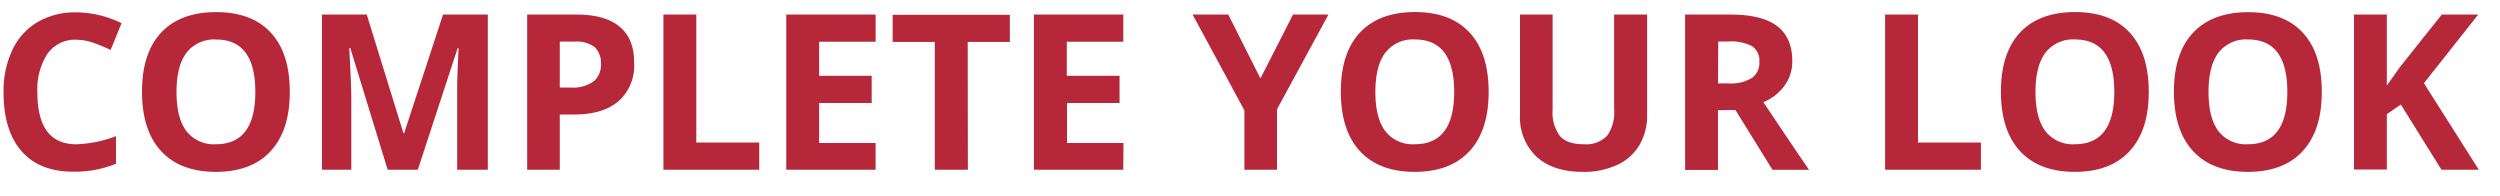
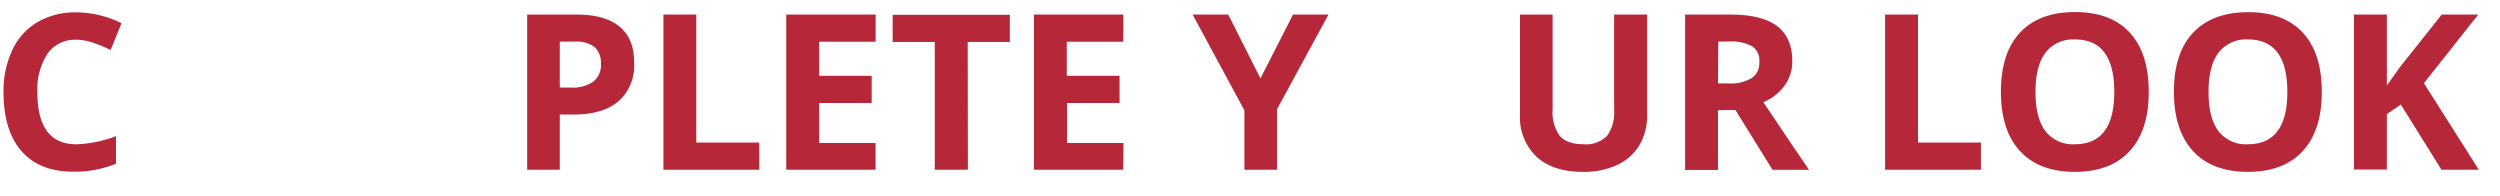
<svg xmlns="http://www.w3.org/2000/svg" id="Layer_1" data-name="Layer 1" viewBox="0 0 460 36">
  <defs>
    <style>.cls-1{fill:#b62839;}</style>
  </defs>
  <title>5</title>
  <path class="cls-1" d="M14,7.31A6.17,6.17,0,0,0,8.75,9.87,12,12,0,0,0,6.88,17q0,9.55,7.17,9.55a22.65,22.65,0,0,0,7.29-1.5v5.08a20.23,20.23,0,0,1-7.85,1.46q-6.23,0-9.53-3.78T.65,17a17.71,17.71,0,0,1,1.62-7.8A11.72,11.72,0,0,1,6.93,4.05,13.78,13.78,0,0,1,14,2.27a19.22,19.22,0,0,1,8.36,2l-2,4.92a32.34,32.34,0,0,0-3.22-1.33A9.62,9.62,0,0,0,14,7.31Z" />
-   <path class="cls-1" d="M53.32,16.91q0,7.09-3.52,10.9T39.73,31.62q-6.56,0-10.08-3.81T26.13,16.88q0-7.13,3.53-10.89T39.77,2.23q6.58,0,10.07,3.79T53.32,16.91Zm-20.84,0q0,4.79,1.82,7.21a6.35,6.35,0,0,0,5.43,2.42q7.25,0,7.25-9.63T39.77,7.27A6.4,6.4,0,0,0,34.32,9.7Q32.48,12.13,32.48,16.91Z" />
-   <path class="cls-1" d="M71.33,31.23,64.45,8.83h-.18q.37,6.84.37,9.12V31.23H59.24V2.68h8.24l6.76,21.84h.12L81.52,2.68h8.24V31.23H84.12V17.72q0-1,0-2.21t.26-6.64h-.18L76.88,31.23Z" />
  <path class="cls-1" d="M116.68,11.58a8.73,8.73,0,0,1-2.88,7.05q-2.88,2.44-8.19,2.44H103V31.23H97V2.68h9.12q5.2,0,7.9,2.24T116.68,11.58ZM103,16.11h2a6.63,6.63,0,0,0,4.18-1.1,3.86,3.86,0,0,0,1.39-3.21,4,4,0,0,0-1.16-3.14,5.45,5.45,0,0,0-3.64-1H103Z" />
  <path class="cls-1" d="M122.07,31.23V2.68h6.05V26.23h11.58v5Z" />
  <path class="cls-1" d="M161.11,31.23H144.67V2.68h16.45v5H150.72v6.27h9.67v5h-9.67v7.36h10.39Z" />
  <path class="cls-1" d="M178.09,31.23H172V7.72h-7.75v-5h21.56v5h-7.75Z" />
  <path class="cls-1" d="M206.68,31.23H190.24V2.68h16.45v5H196.29v6.27H206v5h-9.67v7.36h10.39Z" />
  <path class="cls-1" d="M231.92,14.43l6-11.76h6.52l-9.47,17.44V31.23h-6V20.31L219.44,2.68H226Z" />
-   <path class="cls-1" d="M273.91,16.91q0,7.09-3.52,10.9t-10.08,3.81q-6.56,0-10.08-3.81t-3.52-10.94q0-7.13,3.53-10.89t10.11-3.76q6.58,0,10.07,3.79T273.91,16.91Zm-20.84,0q0,4.79,1.82,7.21a6.35,6.35,0,0,0,5.43,2.42q7.25,0,7.25-9.63t-7.21-9.65A6.4,6.4,0,0,0,254.9,9.7Q253.07,12.13,253.07,16.91Z" />
  <path class="cls-1" d="M303.07,2.68V21.15a10.65,10.65,0,0,1-1.42,5.55,9.21,9.21,0,0,1-4.09,3.65,14.63,14.63,0,0,1-6.33,1.27q-5.51,0-8.55-2.82a10,10,0,0,1-3-7.72V2.68h6V20.16A7.32,7.32,0,0,0,287,25q1.33,1.54,4.39,1.54A5.4,5.4,0,0,0,295.69,25,7.36,7.36,0,0,0,297,20.12V2.68Z" />
  <path class="cls-1" d="M316.11,20.27v11h-6.05V2.68h8.32q5.82,0,8.61,2.12t2.79,6.44a7.57,7.57,0,0,1-1.39,4.48,9.18,9.18,0,0,1-3.93,3.08q6.45,9.63,8.4,12.44h-6.72l-6.82-11Zm0-4.92h2a7.47,7.47,0,0,0,4.24-1,3.42,3.42,0,0,0,1.37-3,3.13,3.13,0,0,0-1.4-2.89A8.48,8.48,0,0,0,318,7.64h-1.84Z" />
  <path class="cls-1" d="M346.86,31.23V2.68h6.05V26.23h11.58v5Z" />
  <path class="cls-1" d="M395.37,16.91q0,7.09-3.52,10.9t-10.08,3.81q-6.56,0-10.08-3.81t-3.52-10.94q0-7.13,3.53-10.89t10.11-3.76q6.58,0,10.07,3.79T395.37,16.91Zm-20.84,0q0,4.79,1.82,7.21a6.35,6.35,0,0,0,5.43,2.42q7.25,0,7.25-9.63t-7.21-9.65a6.4,6.4,0,0,0-5.45,2.43Q374.53,12.13,374.53,16.91Z" />
  <path class="cls-1" d="M427.21,16.91q0,7.09-3.52,10.9t-10.08,3.81q-6.56,0-10.08-3.81T400,16.88Q400,9.75,403.55,6t10.11-3.76q6.58,0,10.07,3.79T427.21,16.91Zm-20.84,0q0,4.79,1.82,7.21a6.35,6.35,0,0,0,5.43,2.42q7.25,0,7.25-9.63t-7.21-9.65A6.4,6.4,0,0,0,408.2,9.7Q406.37,12.13,406.37,16.91Z" />
  <path class="cls-1" d="M456.1,31.23h-6.87l-7.48-12L439.18,21v10.2h-6.05V2.68h6.05V15.74l2.38-3.36,7.73-9.71H456l-10,12.64Z" />
</svg>